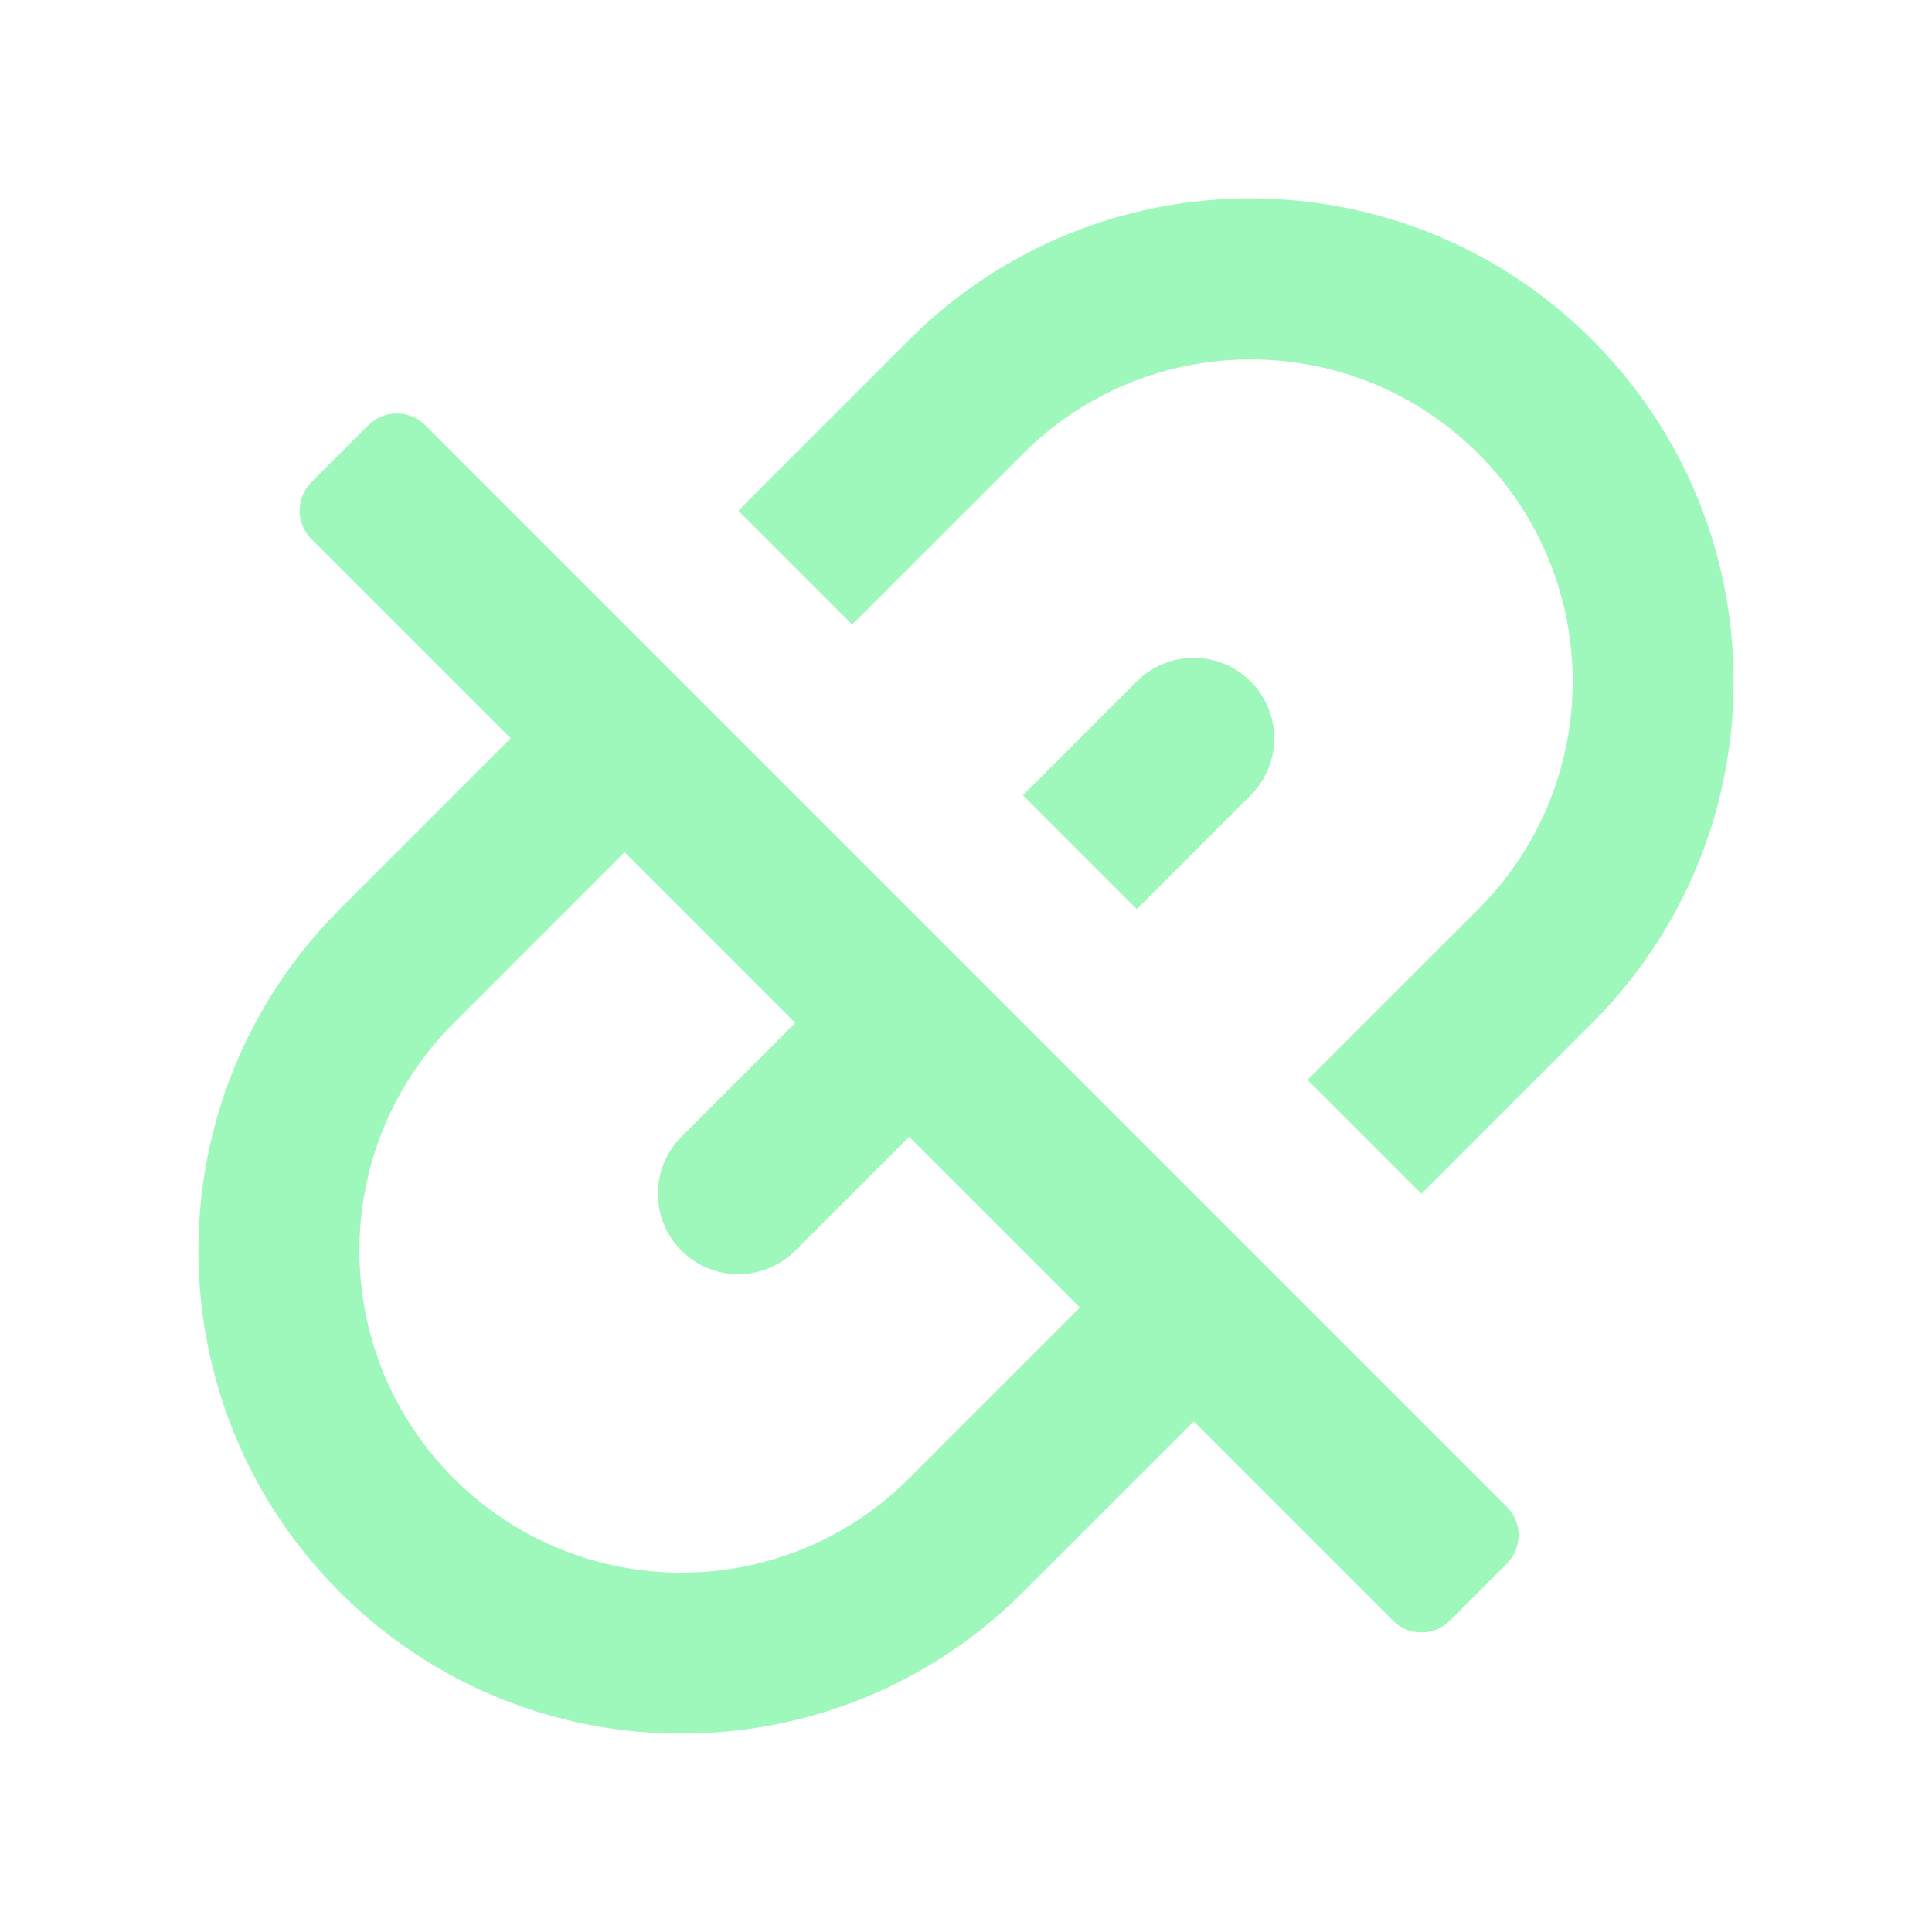
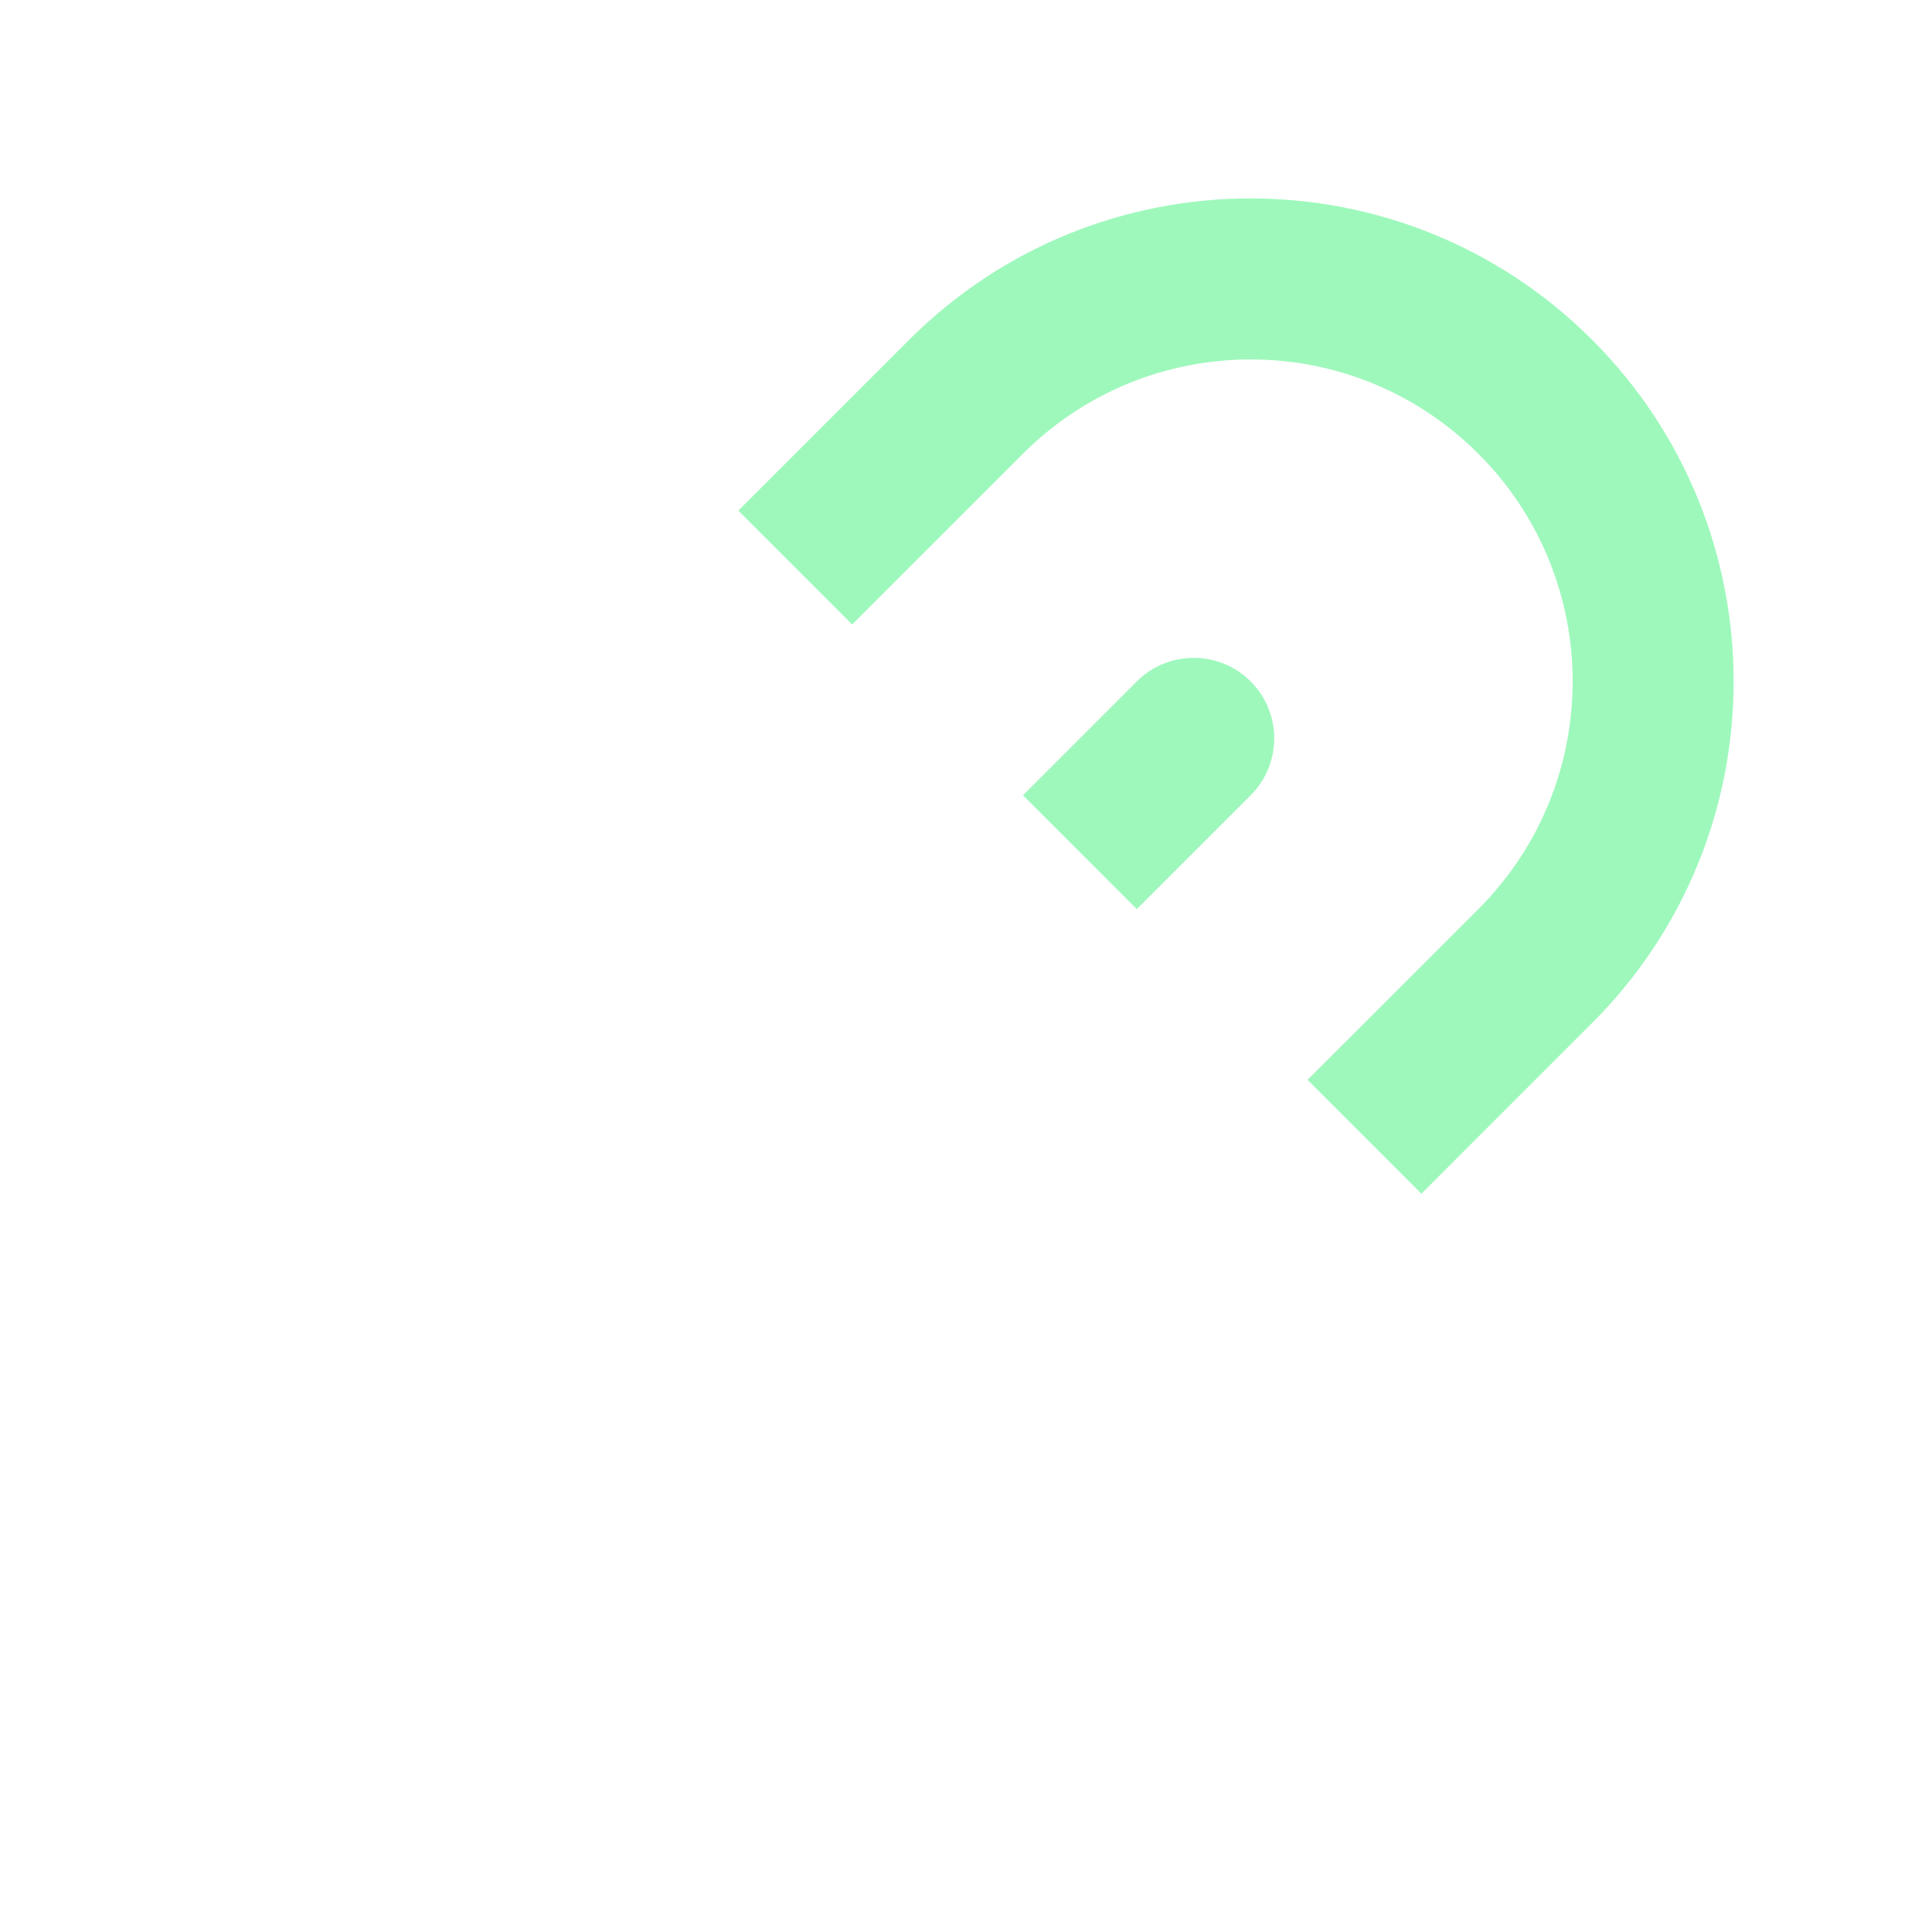
<svg xmlns="http://www.w3.org/2000/svg" width="48" height="48" viewBox="0 0 48 48" fill="none">
  <path d="M21.172 15.515L25.415 11.273C28.539 8.149 33.605 8.149 36.729 11.273C39.853 14.397 39.853 19.462 36.729 22.587L32.486 26.829L35.315 29.658L39.557 25.415C44.243 20.729 44.243 13.131 39.557 8.444C34.871 3.758 27.273 3.758 22.587 8.444L18.344 12.687L21.172 15.515Z" fill="#9EF8BC" />
-   <path fill-rule="evenodd" clip-rule="evenodd" d="M25.415 39.557L29.658 35.315L34.607 40.264C34.998 40.655 35.631 40.655 36.022 40.264L37.436 38.85C37.826 38.459 37.826 37.826 37.436 37.436L10.566 10.566C10.175 10.175 9.542 10.175 9.151 10.566L7.737 11.98C7.347 12.37 7.347 13.004 7.737 13.394L12.687 18.344L8.444 22.587C3.758 27.273 3.758 34.871 8.444 39.557C13.131 44.243 20.729 44.243 25.415 39.557ZM11.273 25.415L15.515 21.172L19.758 25.415L16.93 28.243C16.149 29.024 16.149 30.291 16.93 31.072C17.711 31.853 18.977 31.853 19.758 31.072L22.587 28.243L26.829 32.486L22.587 36.729C19.462 39.853 14.397 39.853 11.273 36.729C8.149 33.605 8.149 28.539 11.273 25.415Z" fill="#9EF8BC" />
  <path d="M31.072 19.758L28.243 22.587L25.415 19.758L28.243 16.93C29.024 16.149 30.291 16.149 31.072 16.93C31.853 17.711 31.853 18.977 31.072 19.758Z" fill="#9EF8BC" />
</svg>